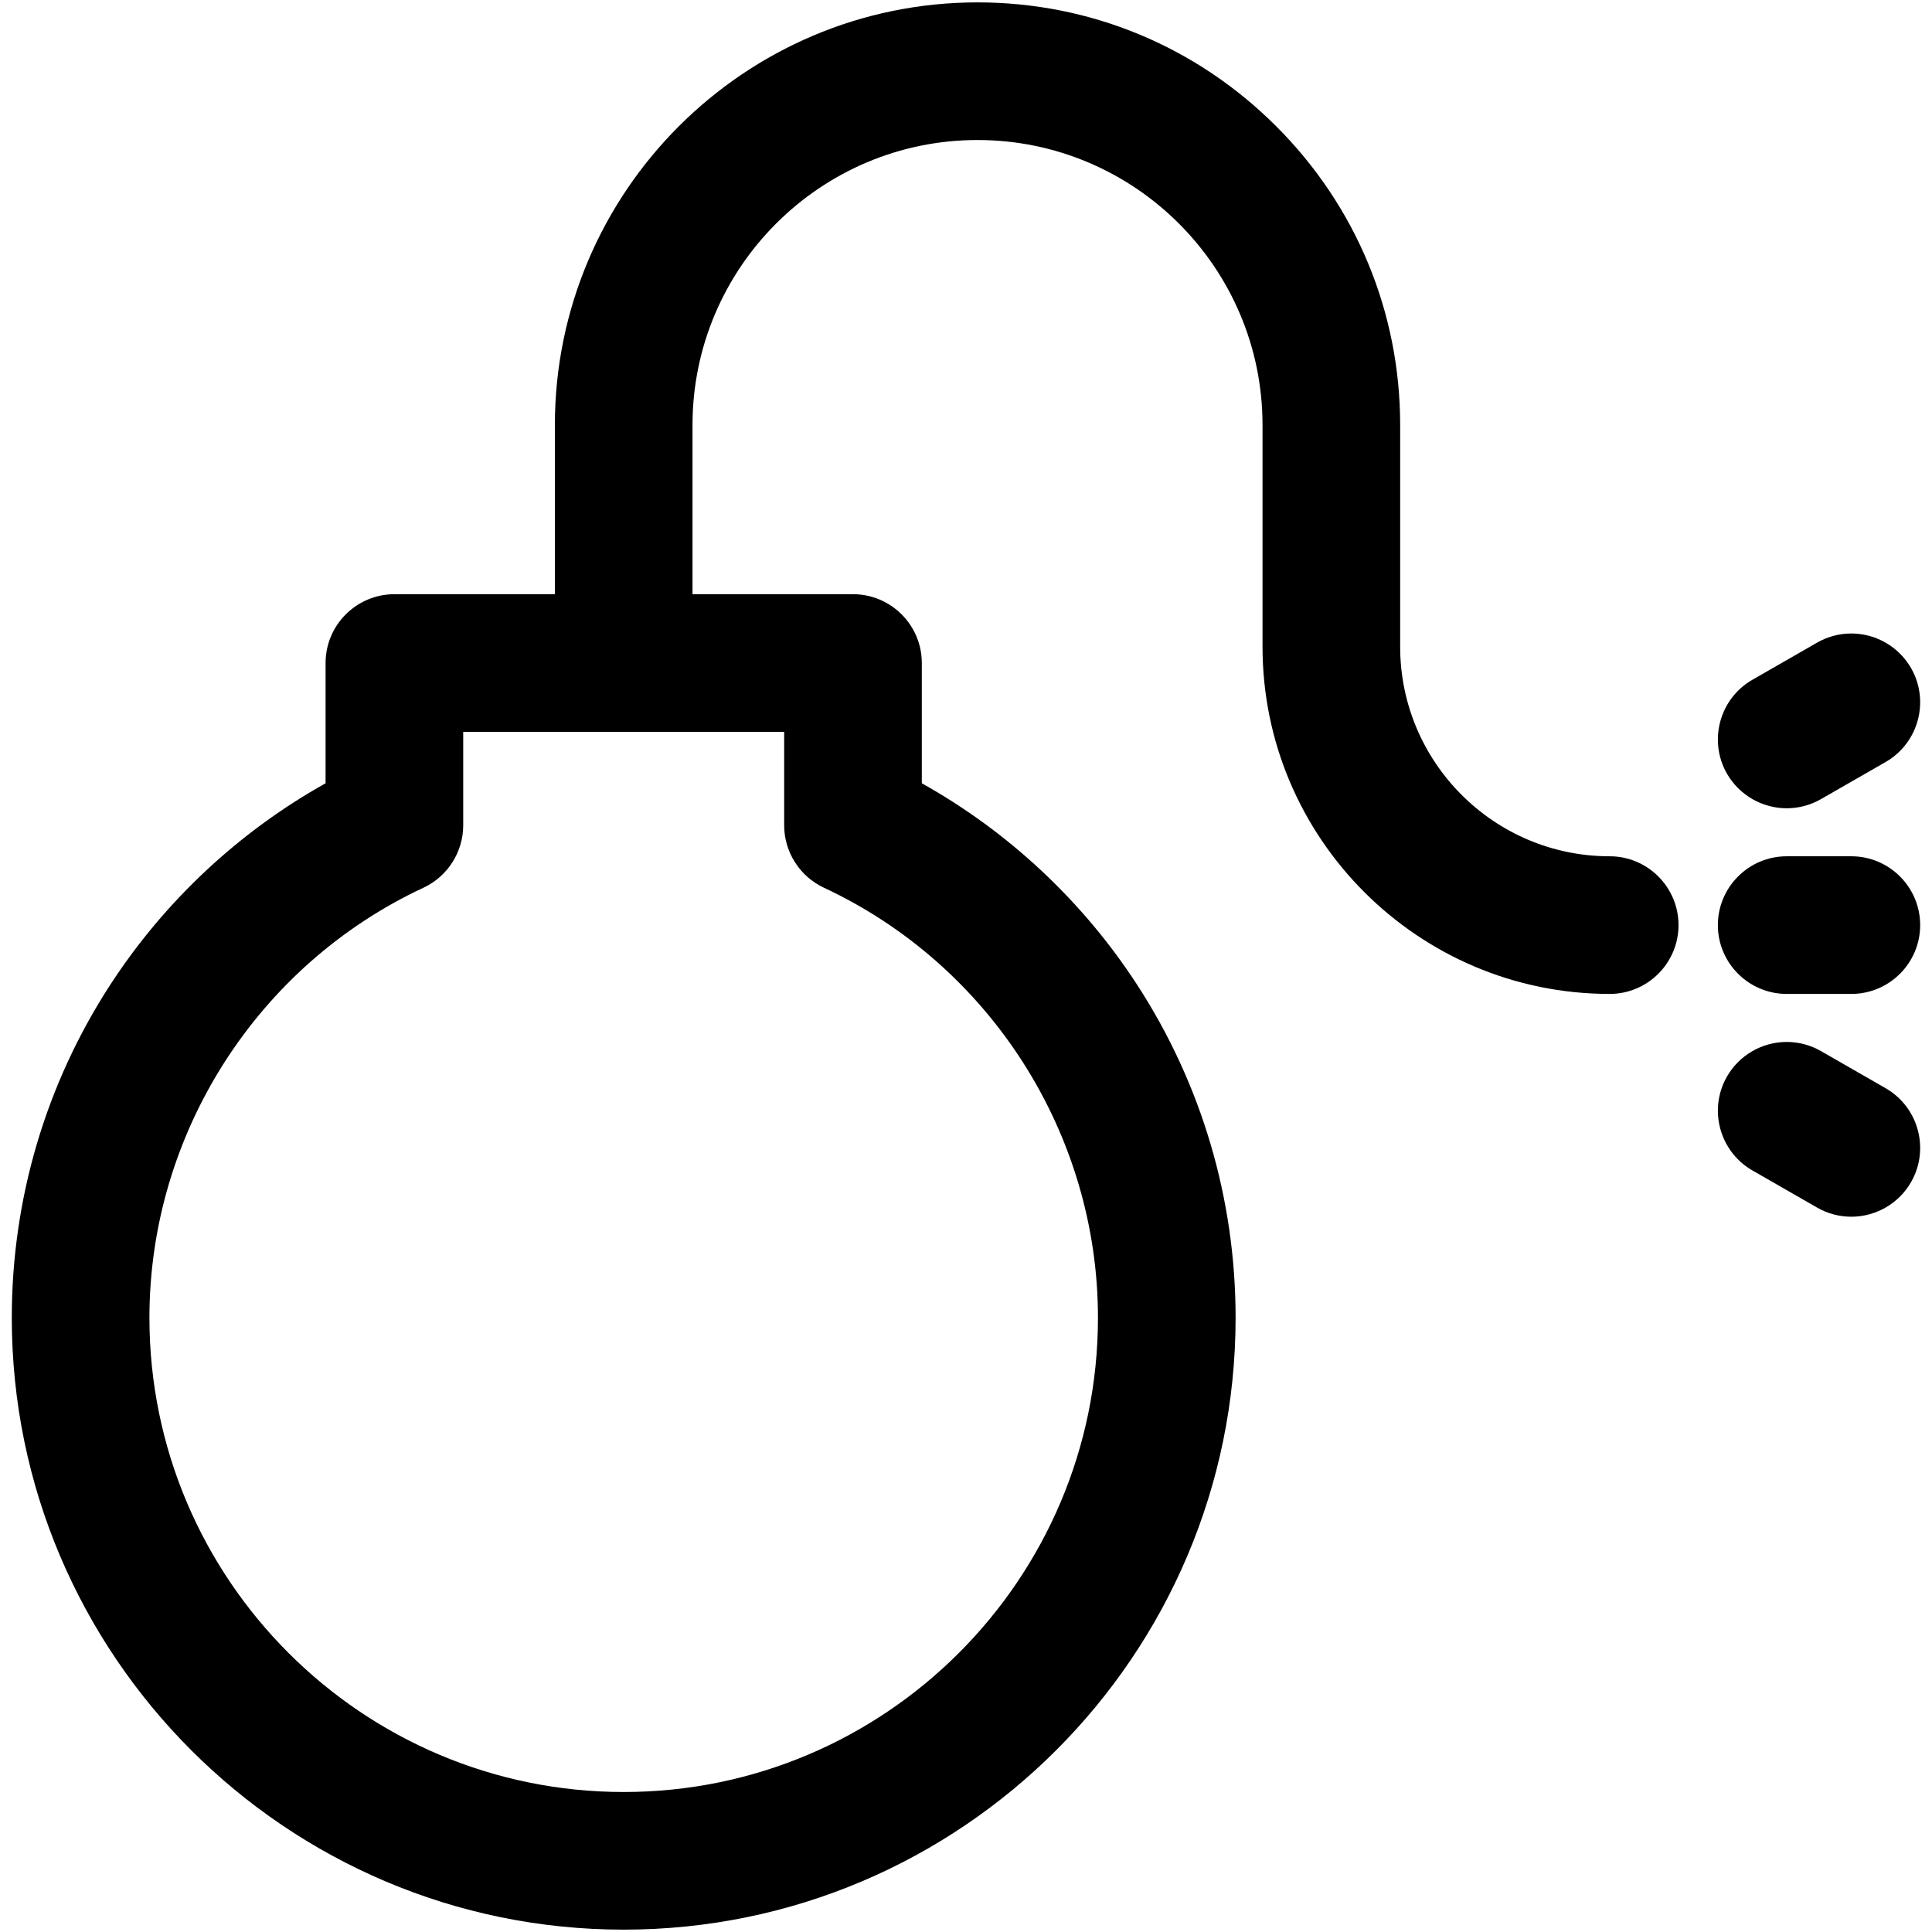
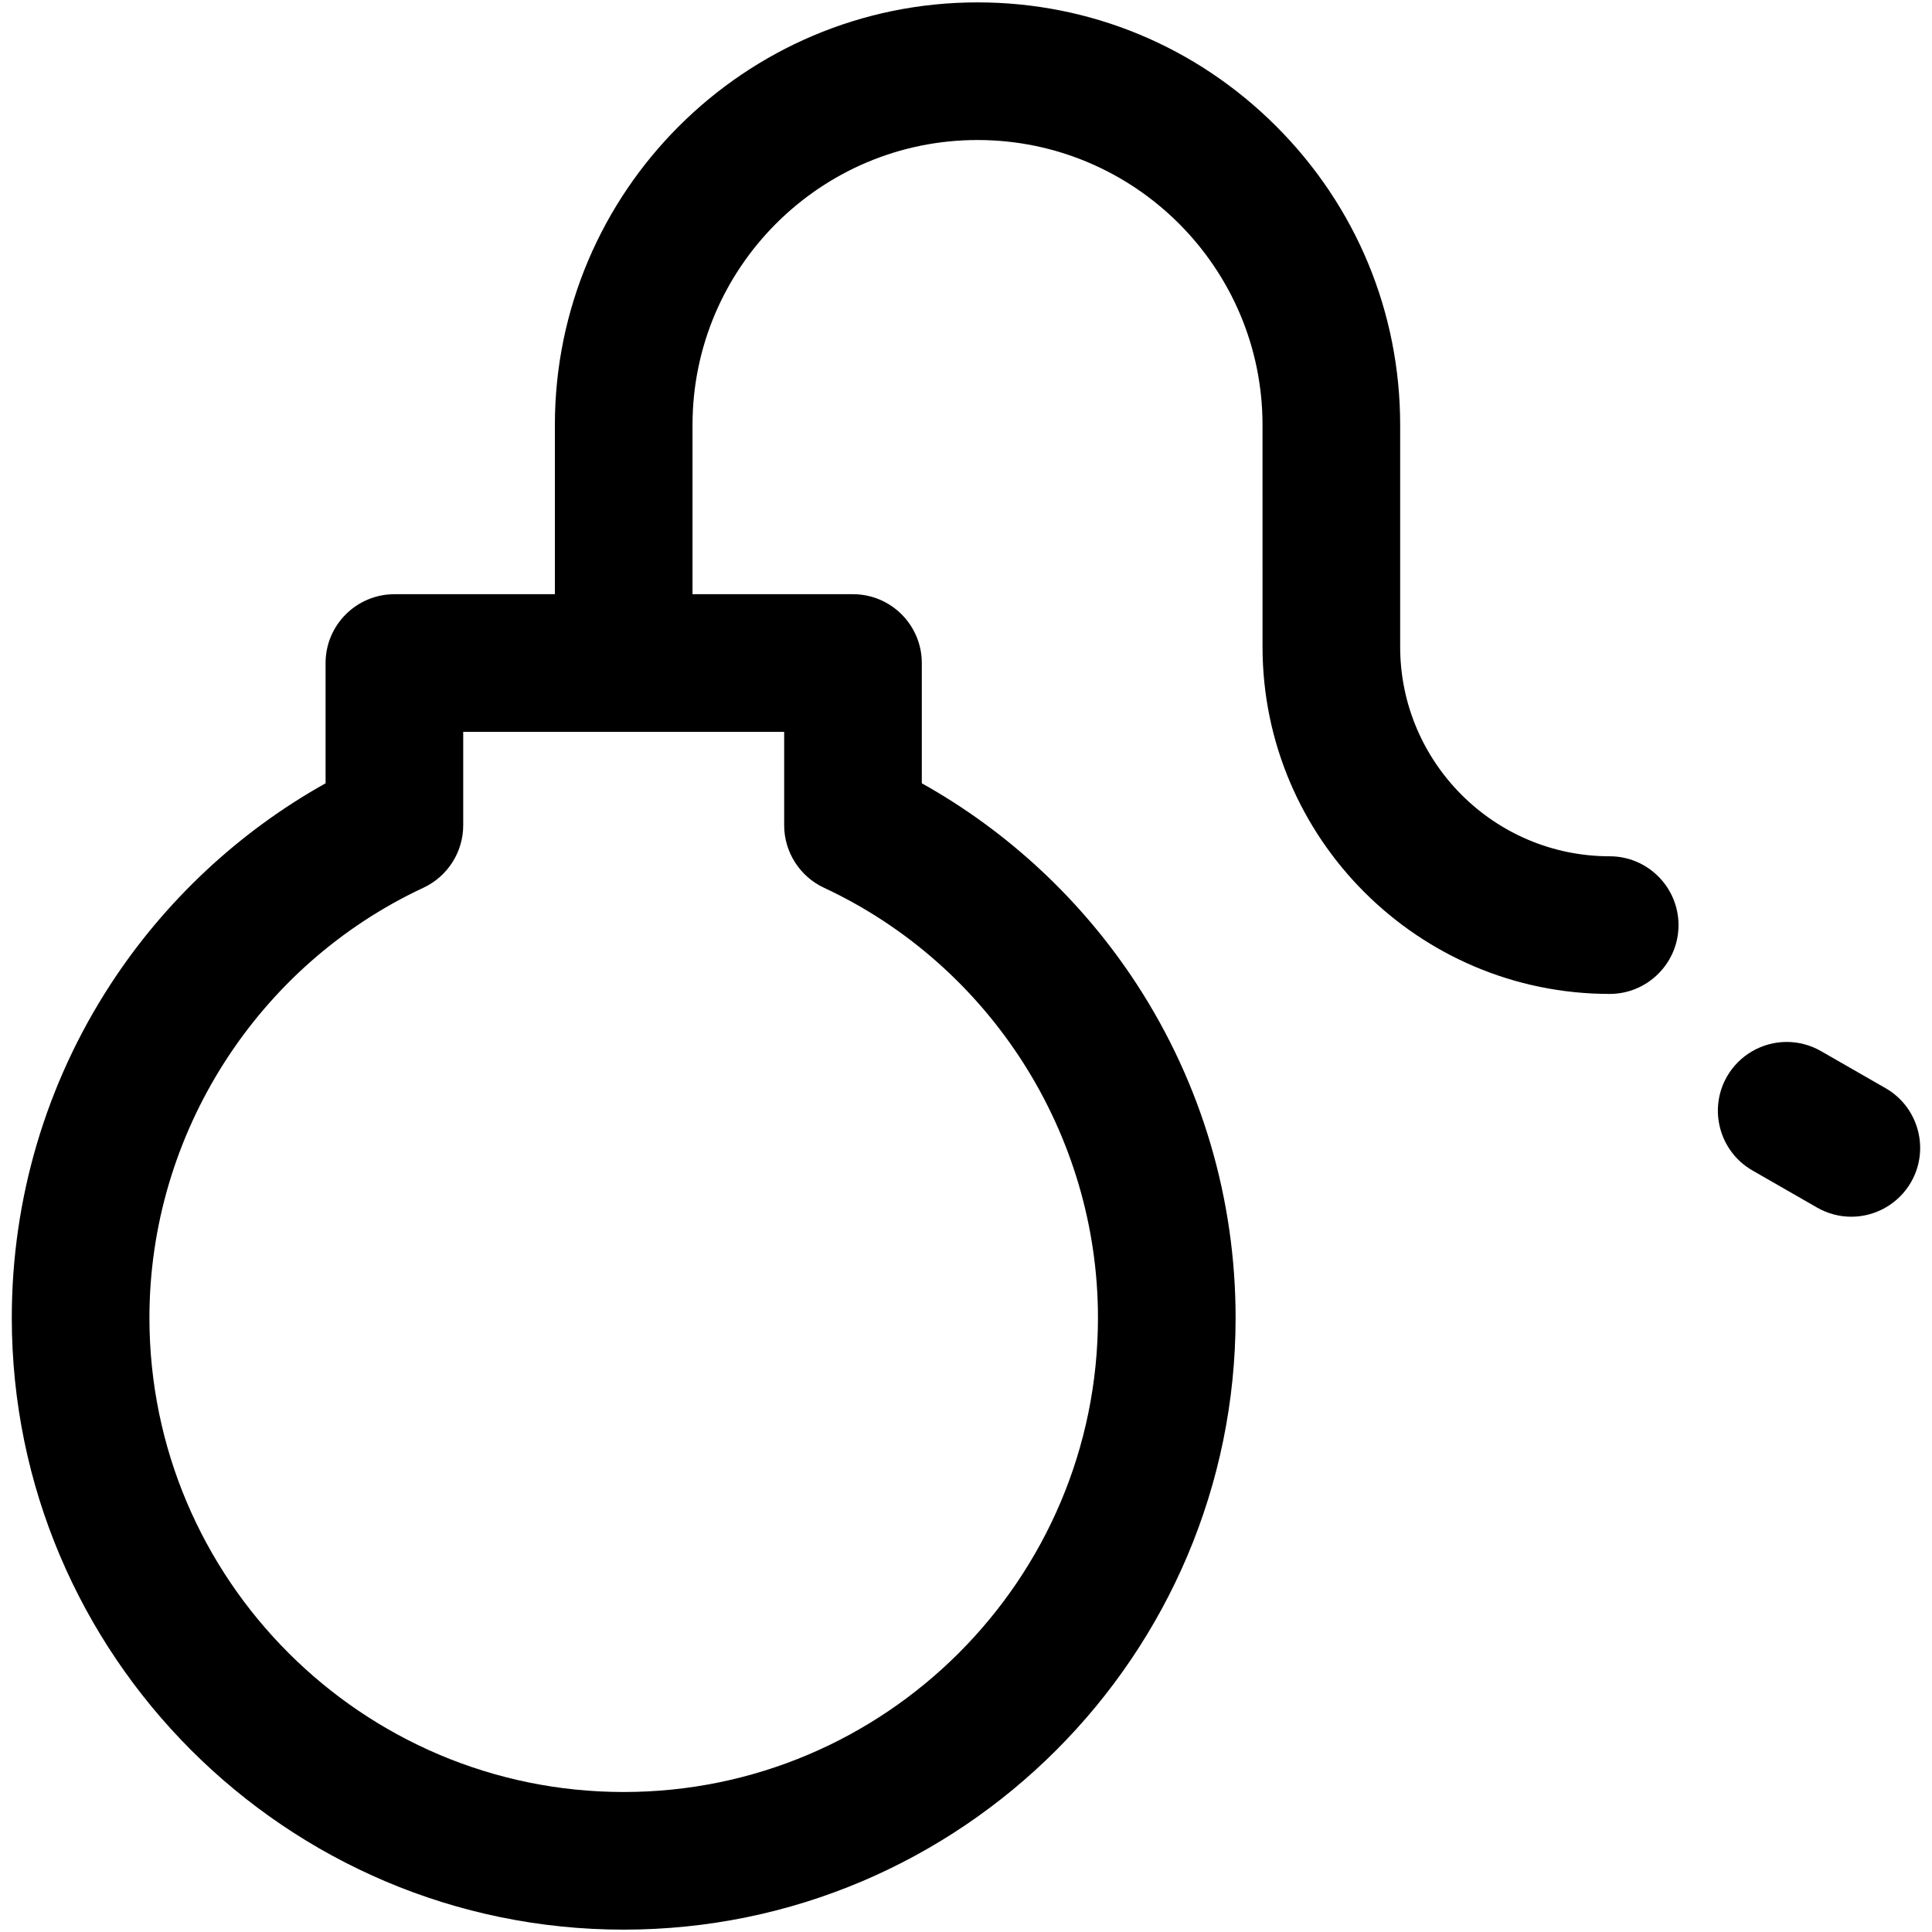
<svg xmlns="http://www.w3.org/2000/svg" version="1.1" id="Capa_1" x="0px" y="0px" width="512px" height="512px" viewBox="0 0 512 512" enable-background="new 0 0 512 512" xml:space="preserve">
  <g>
    <path d="M426.584,226.924c-30.617,0-55.526-24.909-55.526-55.525v-58.763c0-29.871-11.662-57.986-32.84-79.164   c-21.179-21.178-49.293-32.841-79.165-32.841c-61.76,0-112.005,50.245-112.005,112.006v44.833H104.52   c-10.057,0-18.238,8.181-18.238,18.238v31.873c-22.972,12.831-42.666,31.249-57.05,53.376   c-17.08,26.275-26.107,56.794-26.107,88.258c0,89.416,72.745,162.161,162.161,162.161s162.161-72.745,162.161-162.161   c0-31.464-9.027-61.982-26.106-88.259c-14.386-22.128-34.079-40.546-57.051-53.376v-31.873c0-10.057-8.182-18.238-18.238-18.238   h-42.528v-44.833c0-41.647,33.883-75.53,75.53-75.53c41.647,0,75.529,33.883,75.529,75.531V171.4c0,50.729,41.272,92,92.003,92   c10.056,0,18.238-8.182,18.238-18.238C444.823,235.106,436.641,226.924,426.584,226.924z M165.285,474.9   C95.982,474.9,39.6,418.518,39.6,349.215c0-48.65,28.509-93.383,72.629-113.963c6.395-2.983,10.528-9.471,10.528-16.528v-24.779   h85.056v24.779c0,7.057,4.133,13.544,10.528,16.528c44.12,20.581,72.63,65.314,72.63,113.963   C290.97,418.518,234.588,474.9,165.285,474.9z" />
-     <path d="M473.49,263.4h17.139c10.056,0,18.237-8.182,18.237-18.239c0-10.056-8.182-18.237-18.237-18.237H473.49   c-10.057,0-18.238,8.181-18.238,18.237C455.251,255.218,463.433,263.4,473.49,263.4z" />
    <path d="M499.71,288.389l-17.14-9.842c-2.763-1.584-5.897-2.422-9.067-2.422c-6.521,0-12.587,3.51-15.831,9.159   c-5.006,8.722-1.983,19.892,6.736,24.897l17.139,9.841c2.763,1.586,5.897,2.423,9.067,2.423c6.52,0,12.586-3.51,15.83-9.16   C511.451,304.565,508.43,293.396,499.71,288.389z" />
-     <path d="M473.504,214.202c3.167,0,6.302-0.838,9.066-2.424l17.14-9.839c8.72-5.007,11.741-16.176,6.735-24.898   c-3.242-5.649-9.309-9.159-15.83-9.159c-3.169,0-6.305,0.838-9.068,2.423l-17.138,9.839c-8.722,5.006-11.743,16.176-6.737,24.899   C460.918,210.692,466.984,214.202,473.504,214.202z" />
  </g>
</svg>